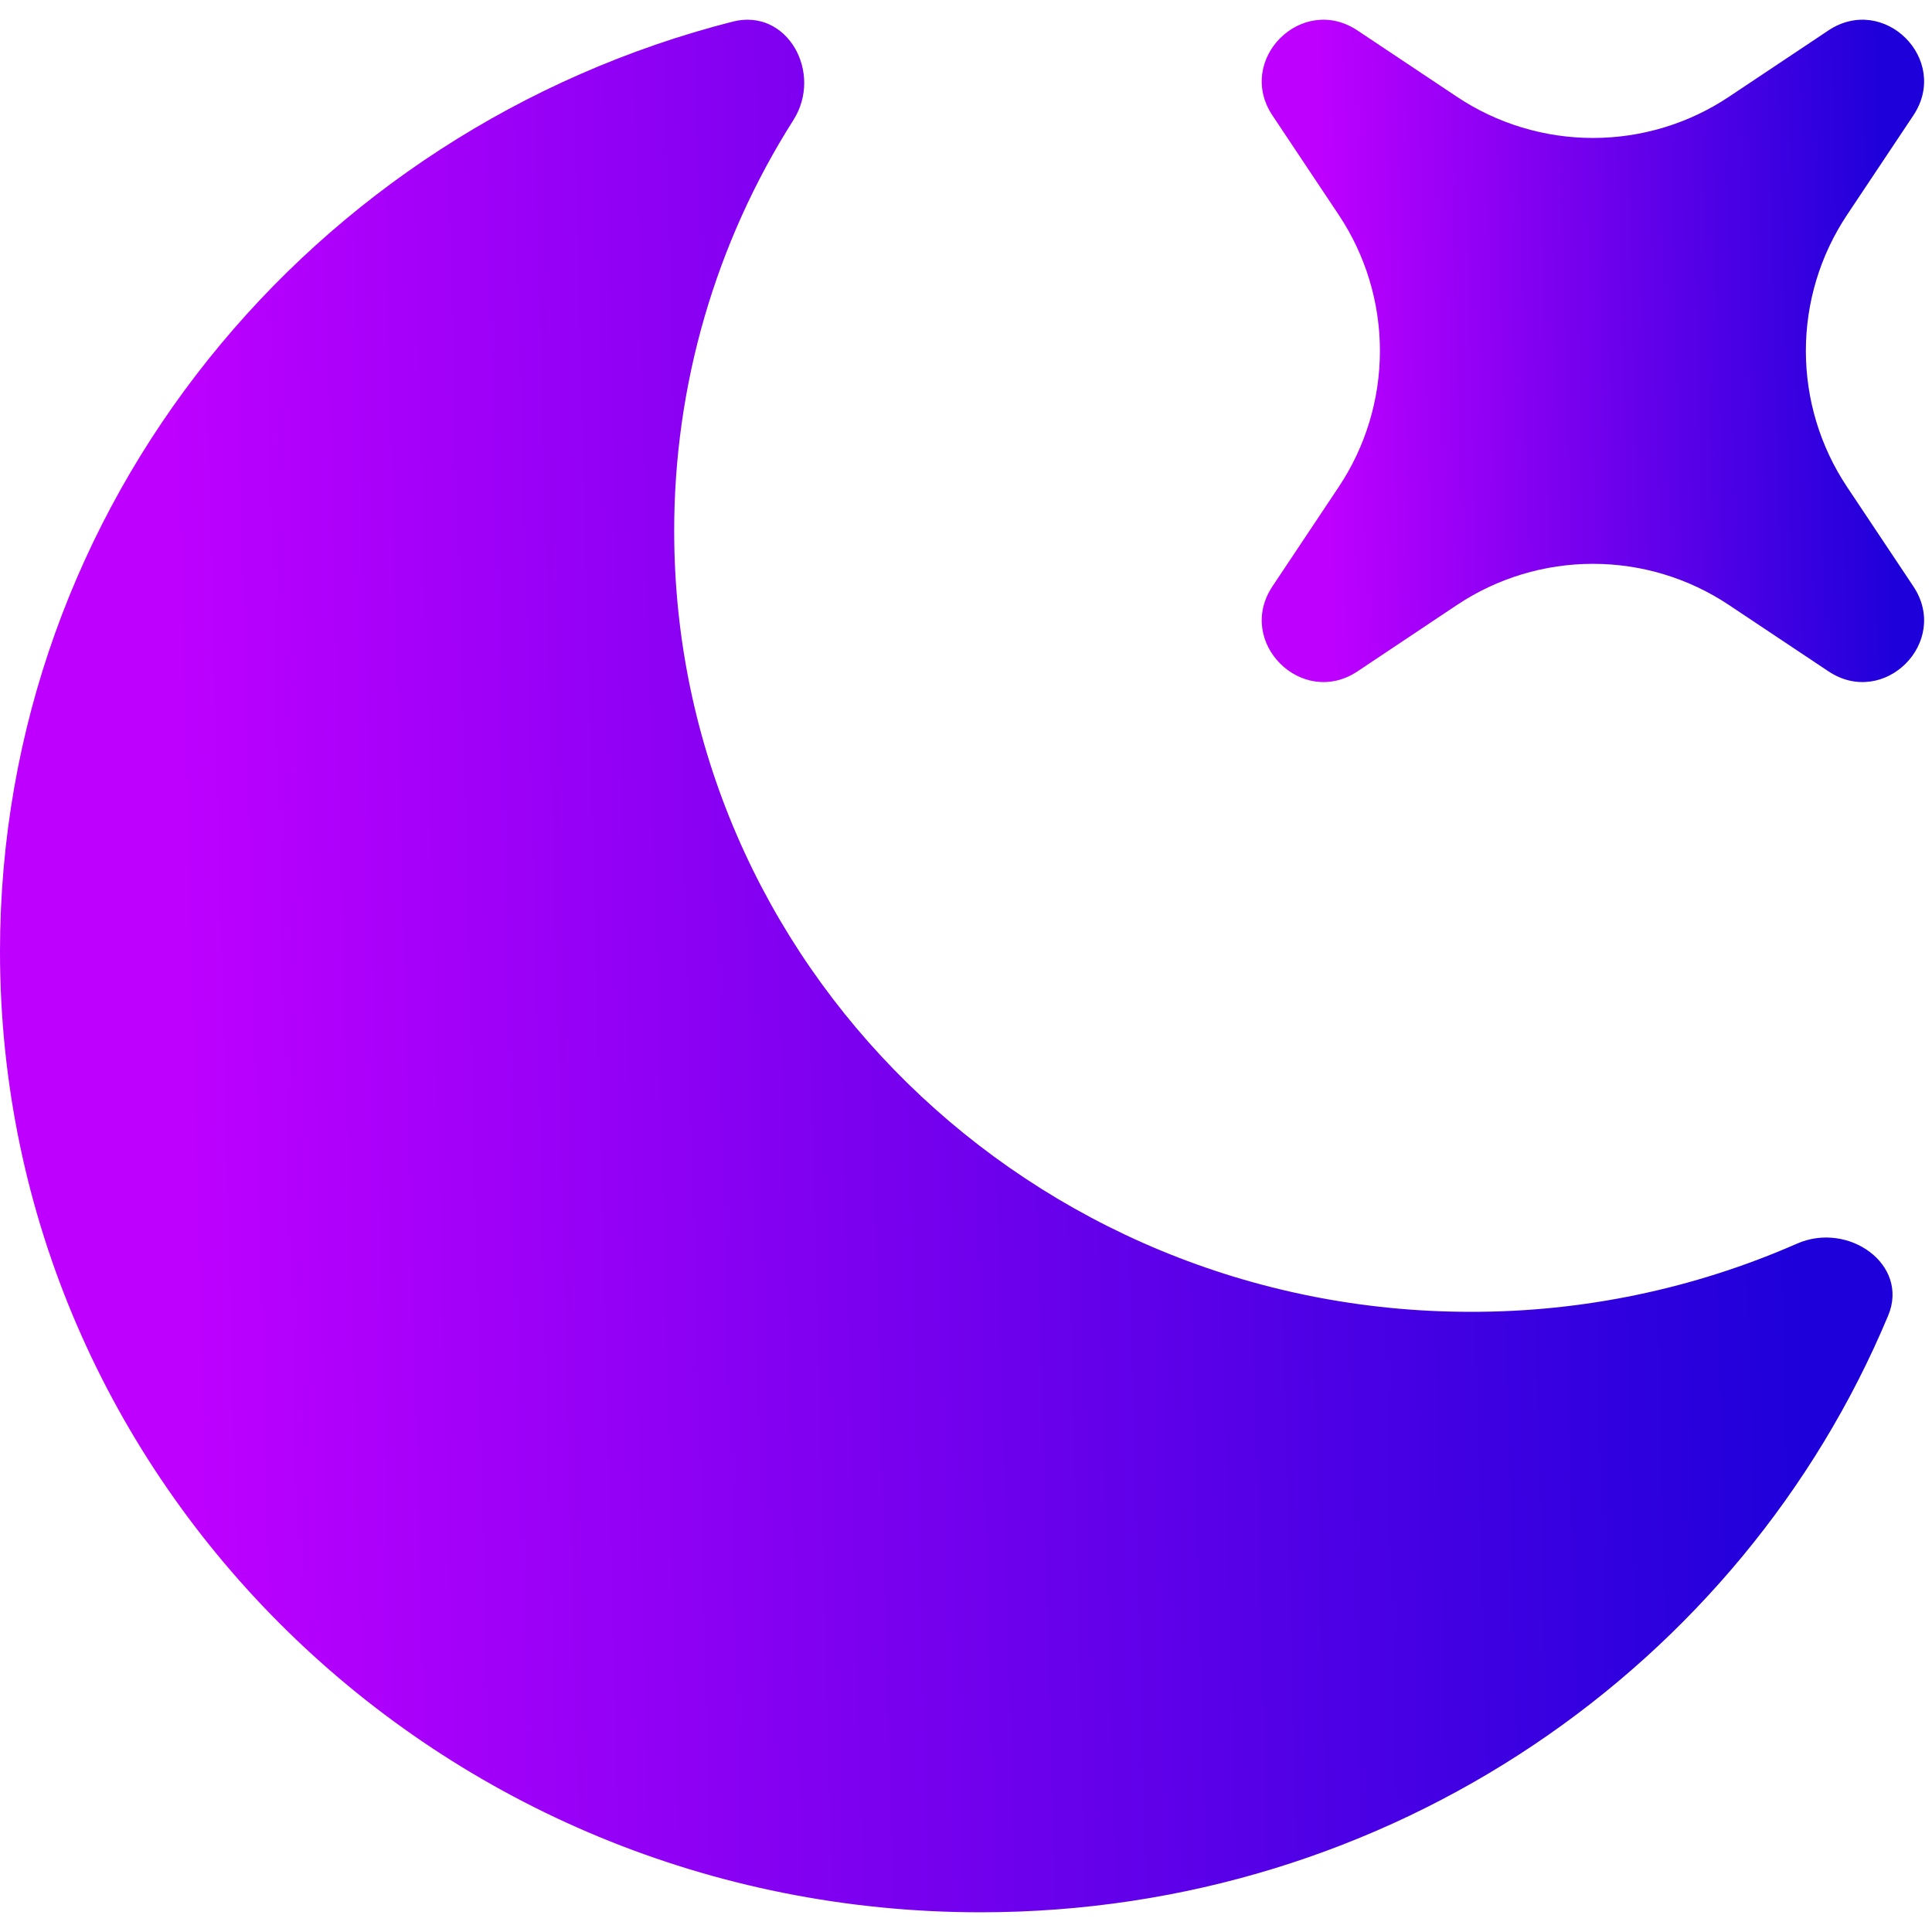
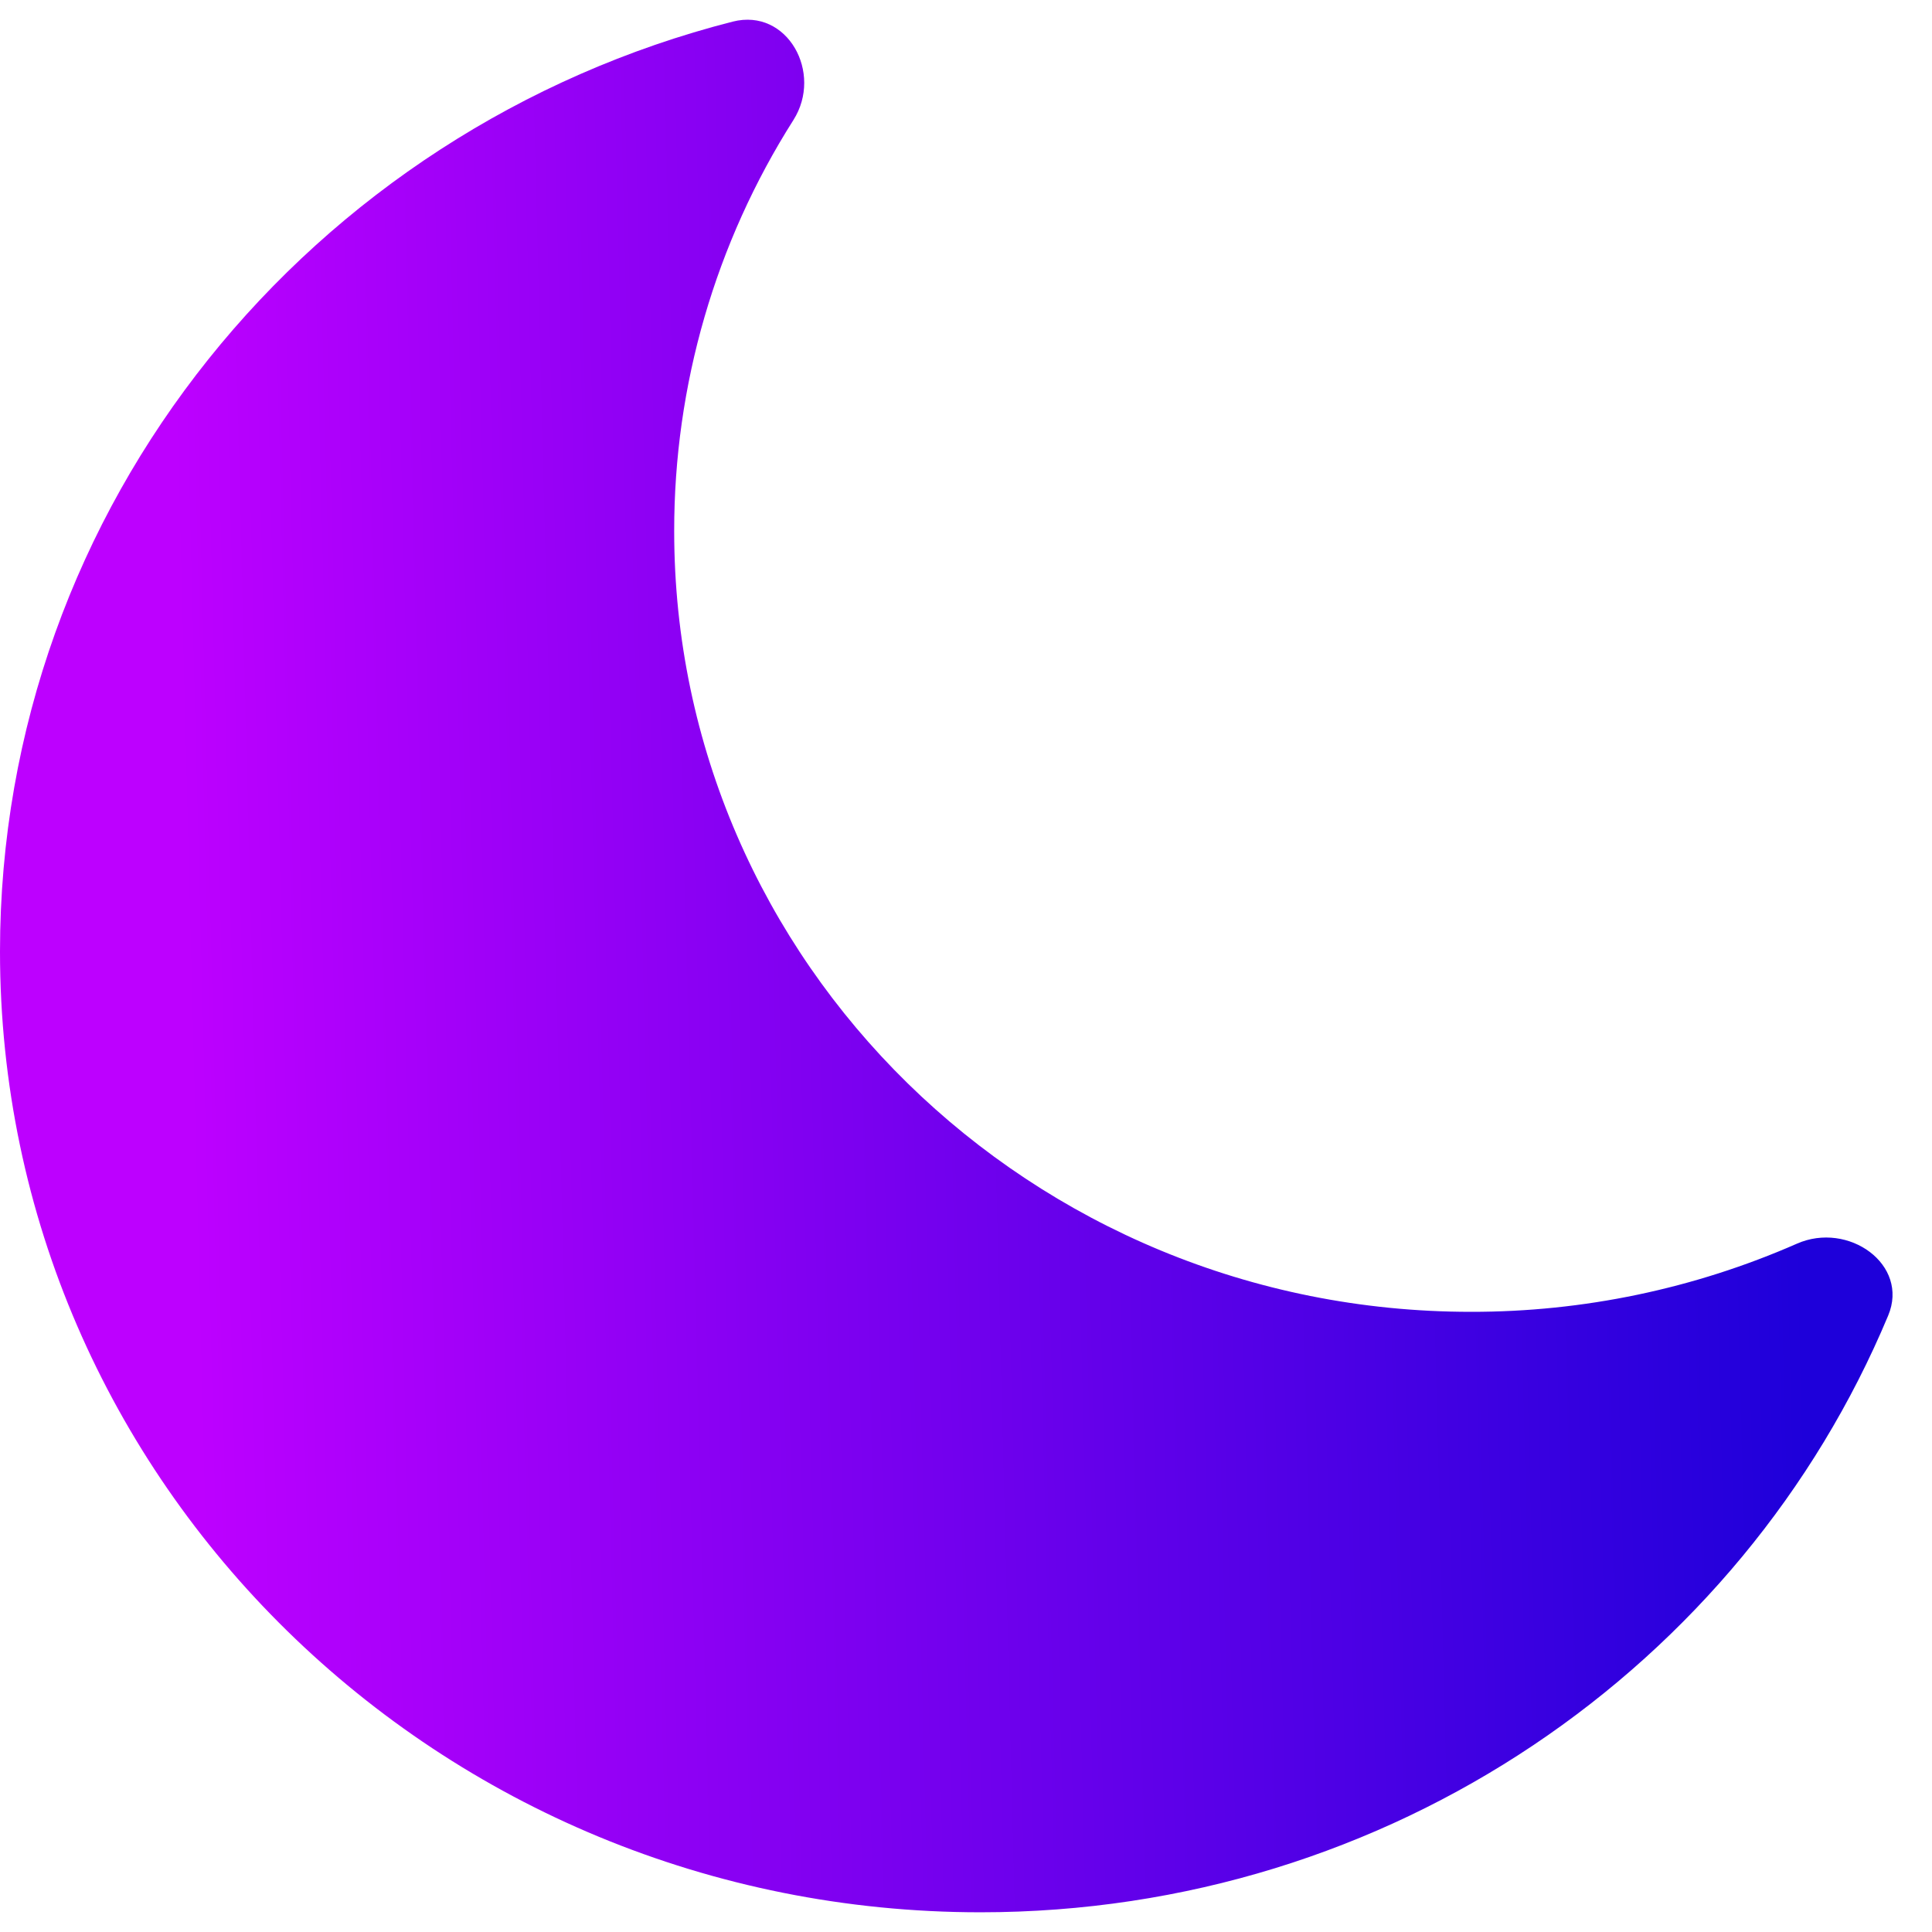
<svg xmlns="http://www.w3.org/2000/svg" width="49" height="49" viewBox="0 0 49 49" fill="none">
  <path d="M47.888 33.367C48.432 32.071 46.877 30.967 45.573 31.543C42.967 32.687 40.15 33.275 37.304 33.271C26.144 33.271 17.099 24.407 17.099 13.471C17.095 9.778 18.144 6.161 20.123 3.044C20.88 1.849 19.971 0.196 18.584 0.548C7.893 3.276 0 12.802 0 24.132C0 37.591 11.133 48.5 24.869 48.5C35.269 48.5 44.176 42.247 47.888 33.367Z" fill="url(#paint0_linear_3190_44782)" />
-   <path d="M34.43 0.774C33.017 -0.17 31.331 1.515 32.273 2.929L33.953 5.449C34.634 6.471 34.998 7.671 34.998 8.899C34.998 10.128 34.634 11.328 33.953 12.35L32.273 14.87C31.331 16.283 33.019 17.969 34.433 17.025L36.95 15.345C37.972 14.663 39.173 14.3 40.401 14.3C41.629 14.3 42.83 14.663 43.851 15.345L46.371 17.025C47.785 17.969 49.47 16.283 48.526 14.87L46.846 12.35C46.165 11.328 45.801 10.128 45.801 8.899C45.801 7.671 46.165 6.471 46.846 5.449L48.526 2.929C49.47 1.515 47.785 -0.17 46.369 0.774L43.851 2.454C42.83 3.136 41.629 3.499 40.401 3.499C39.173 3.499 37.972 3.136 36.95 2.454L34.43 0.774Z" fill="url(#paint1_linear_3190_44782)" />
  <defs>
    <linearGradient id="paint0_linear_3190_44782" x1="45.505" y1="23.245" x2="4.714" y2="24.28" gradientUnits="userSpaceOnUse">
      <stop stop-color="#1E00DA" />
      <stop offset="1" stop-color="#BD00FF" />
    </linearGradient>
    <linearGradient id="paint1_linear_3190_44782" x1="47.927" y1="8.46" x2="33.65" y2="8.822" gradientUnits="userSpaceOnUse">
      <stop stop-color="#1E00DA" />
      <stop offset="1" stop-color="#BD00FF" />
    </linearGradient>
  </defs>
</svg>